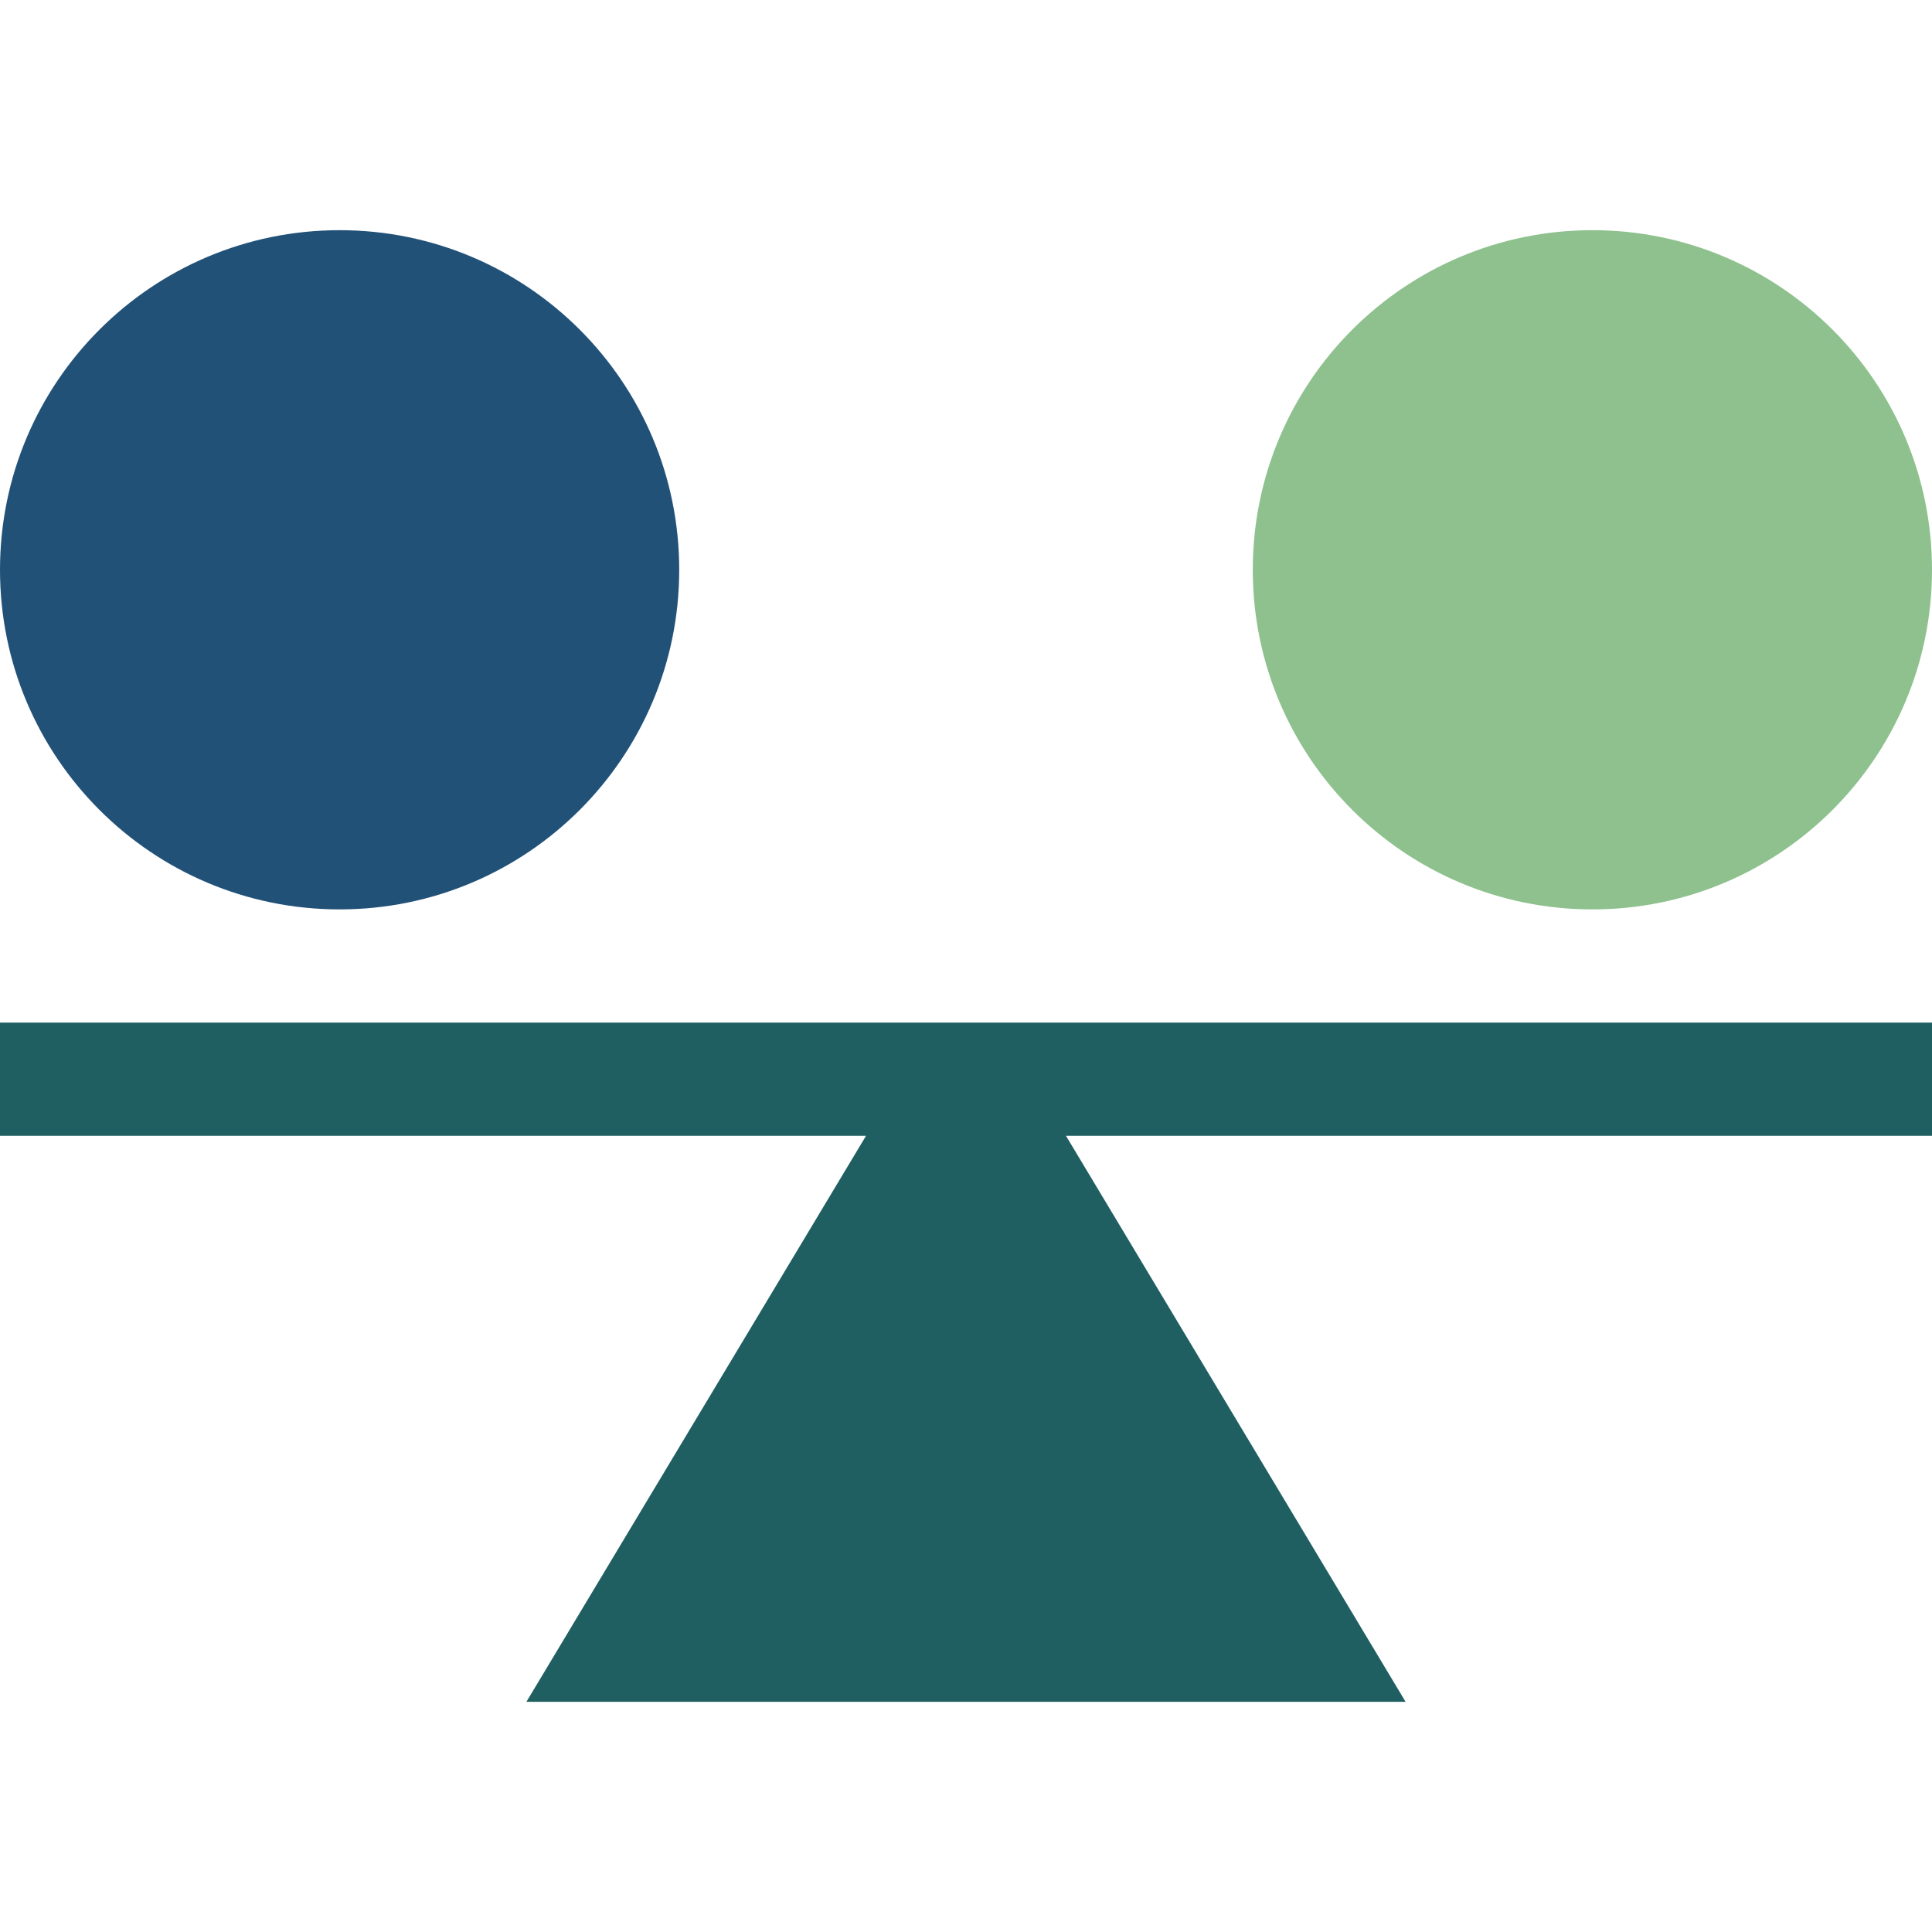
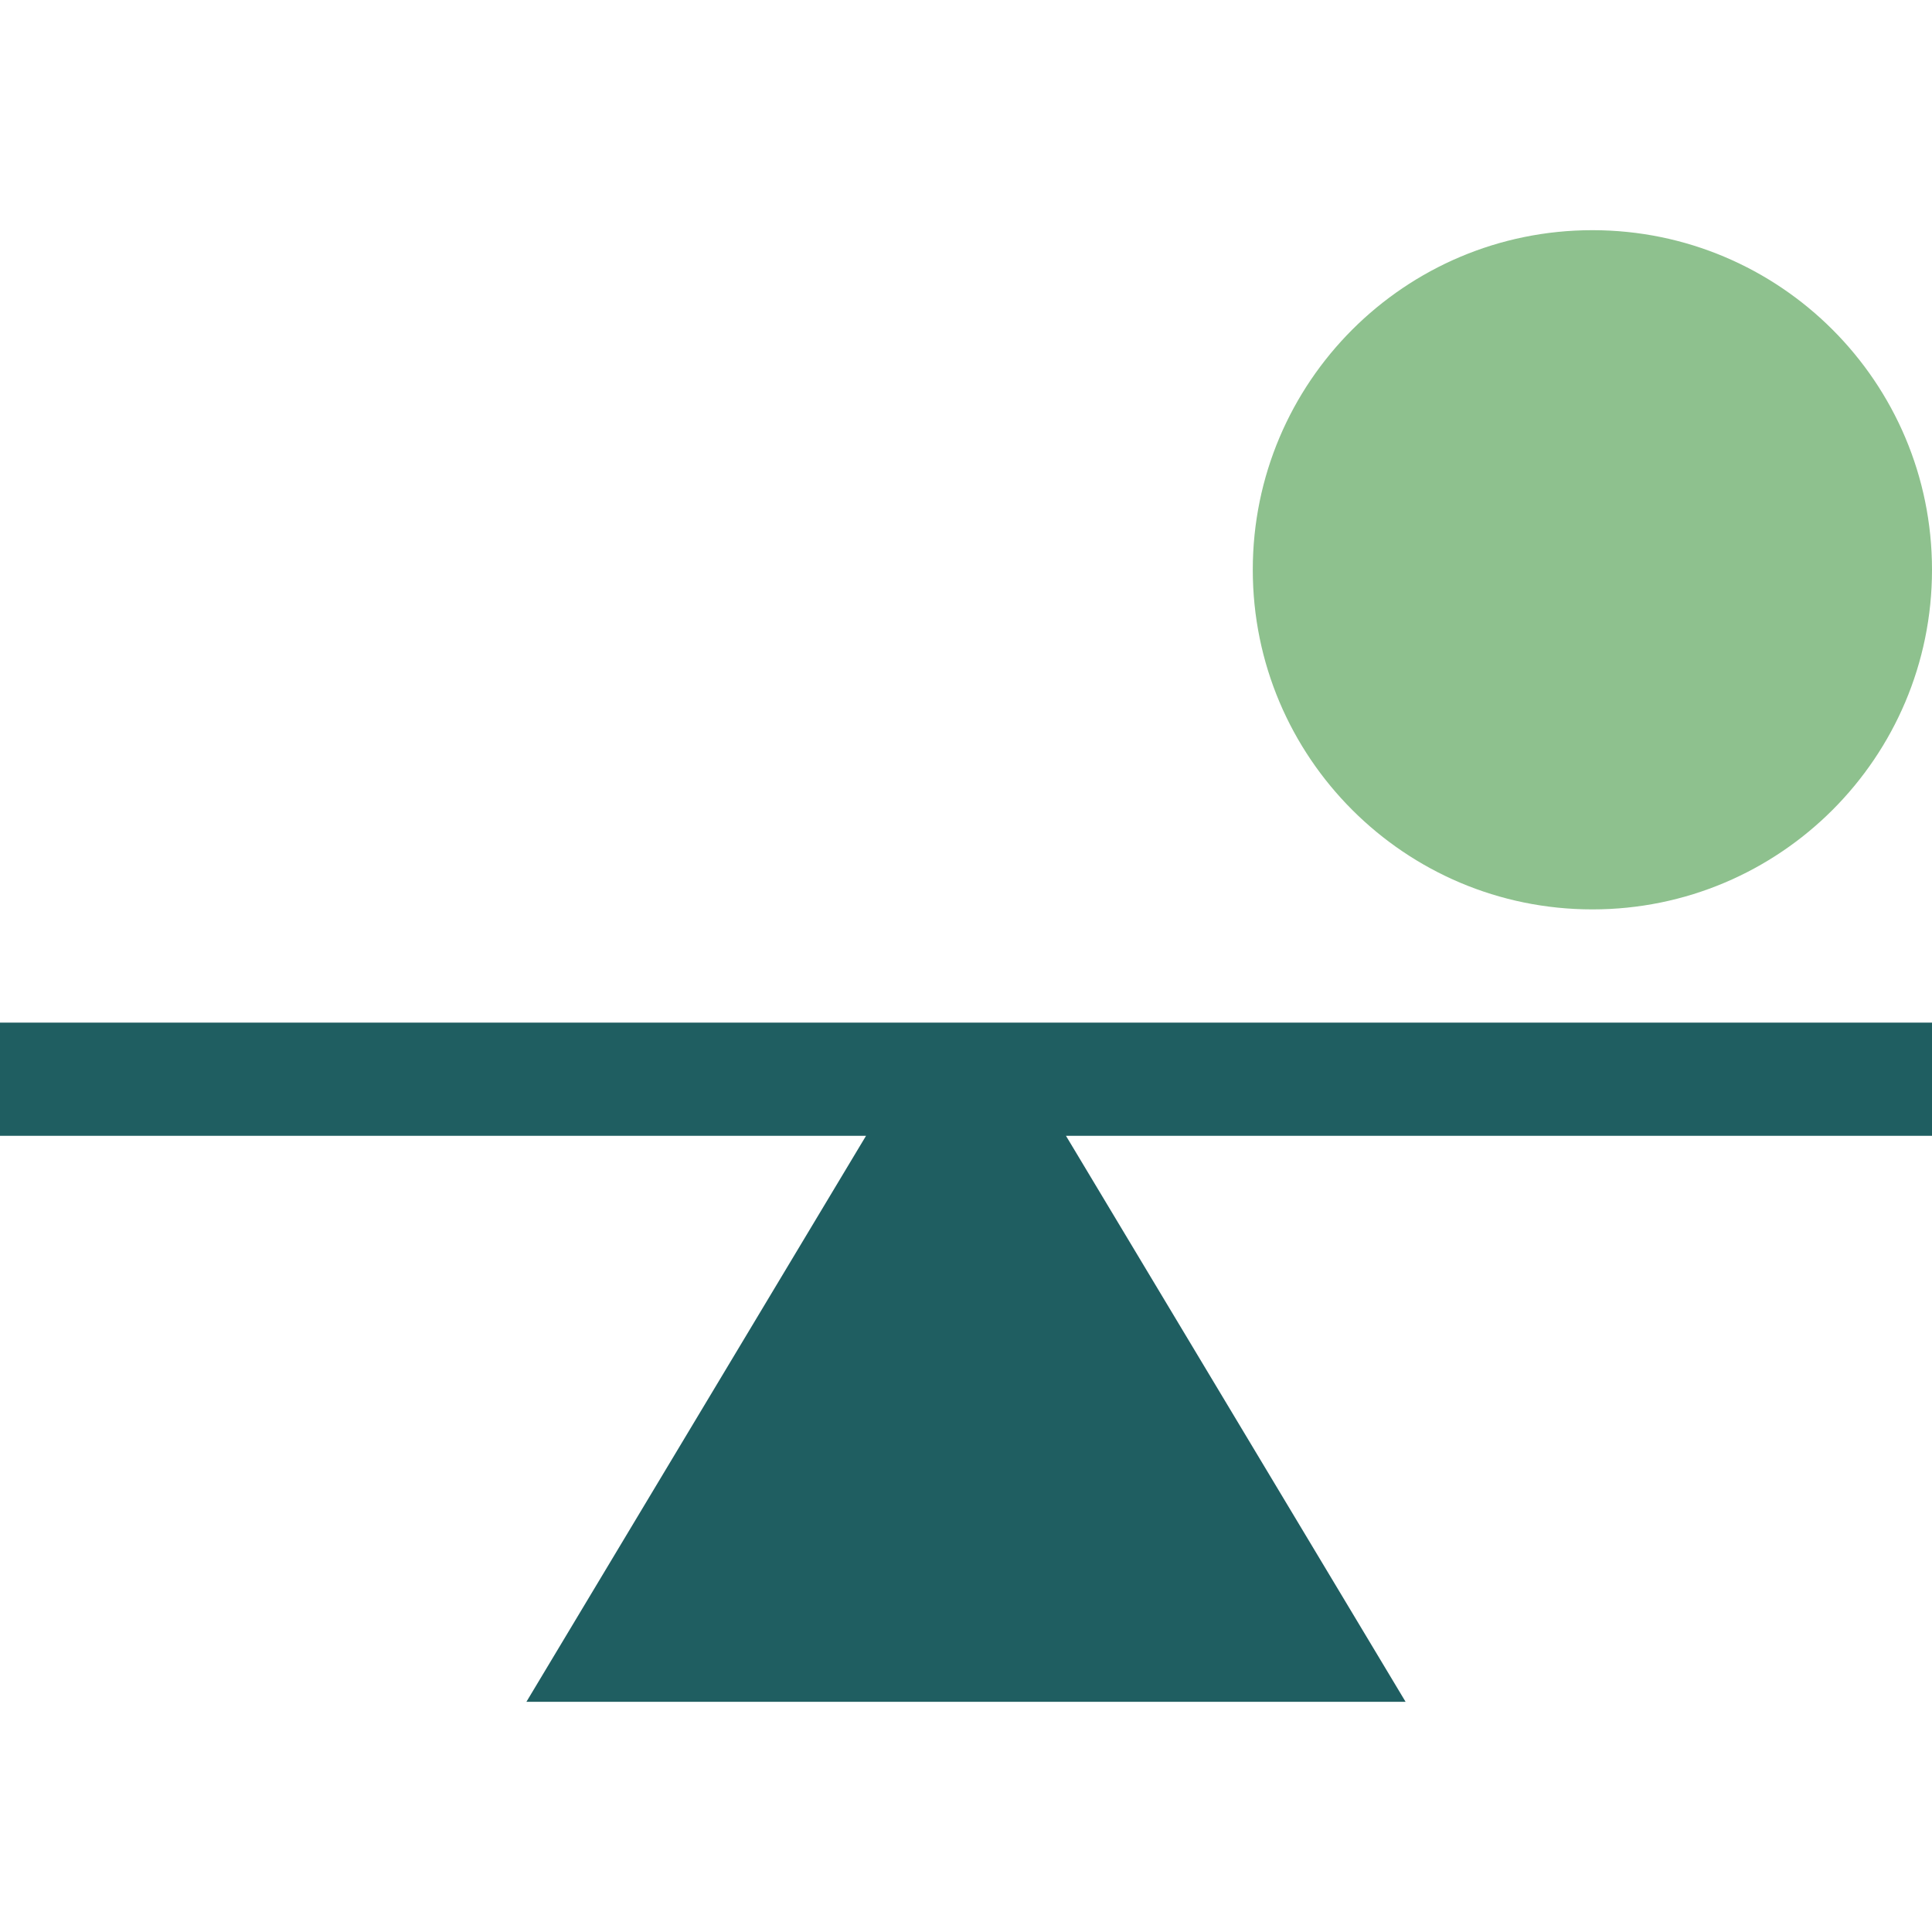
<svg xmlns="http://www.w3.org/2000/svg" width="512" height="512" viewBox="0 0 512 512" fill="none">
  <path d="M0 271V301H229.508L139.501 451H372.499L282.492 301H512V271H0Z" fill="#1F5E61" />
-   <path d="M90 241C139.706 241 180 200.706 180 151C180 101.294 139.706 61 90 61C40.294 61 0 101.294 0 151C0 200.706 40.294 241 90 241Z" fill="#225178" />
  <path d="M422 241C471.706 241 512 200.706 512 151C512 101.294 471.706 61 422 61C372.294 61 332 101.294 332 151C332 200.706 372.294 241 422 241Z" fill="#8EC18E" />
</svg>